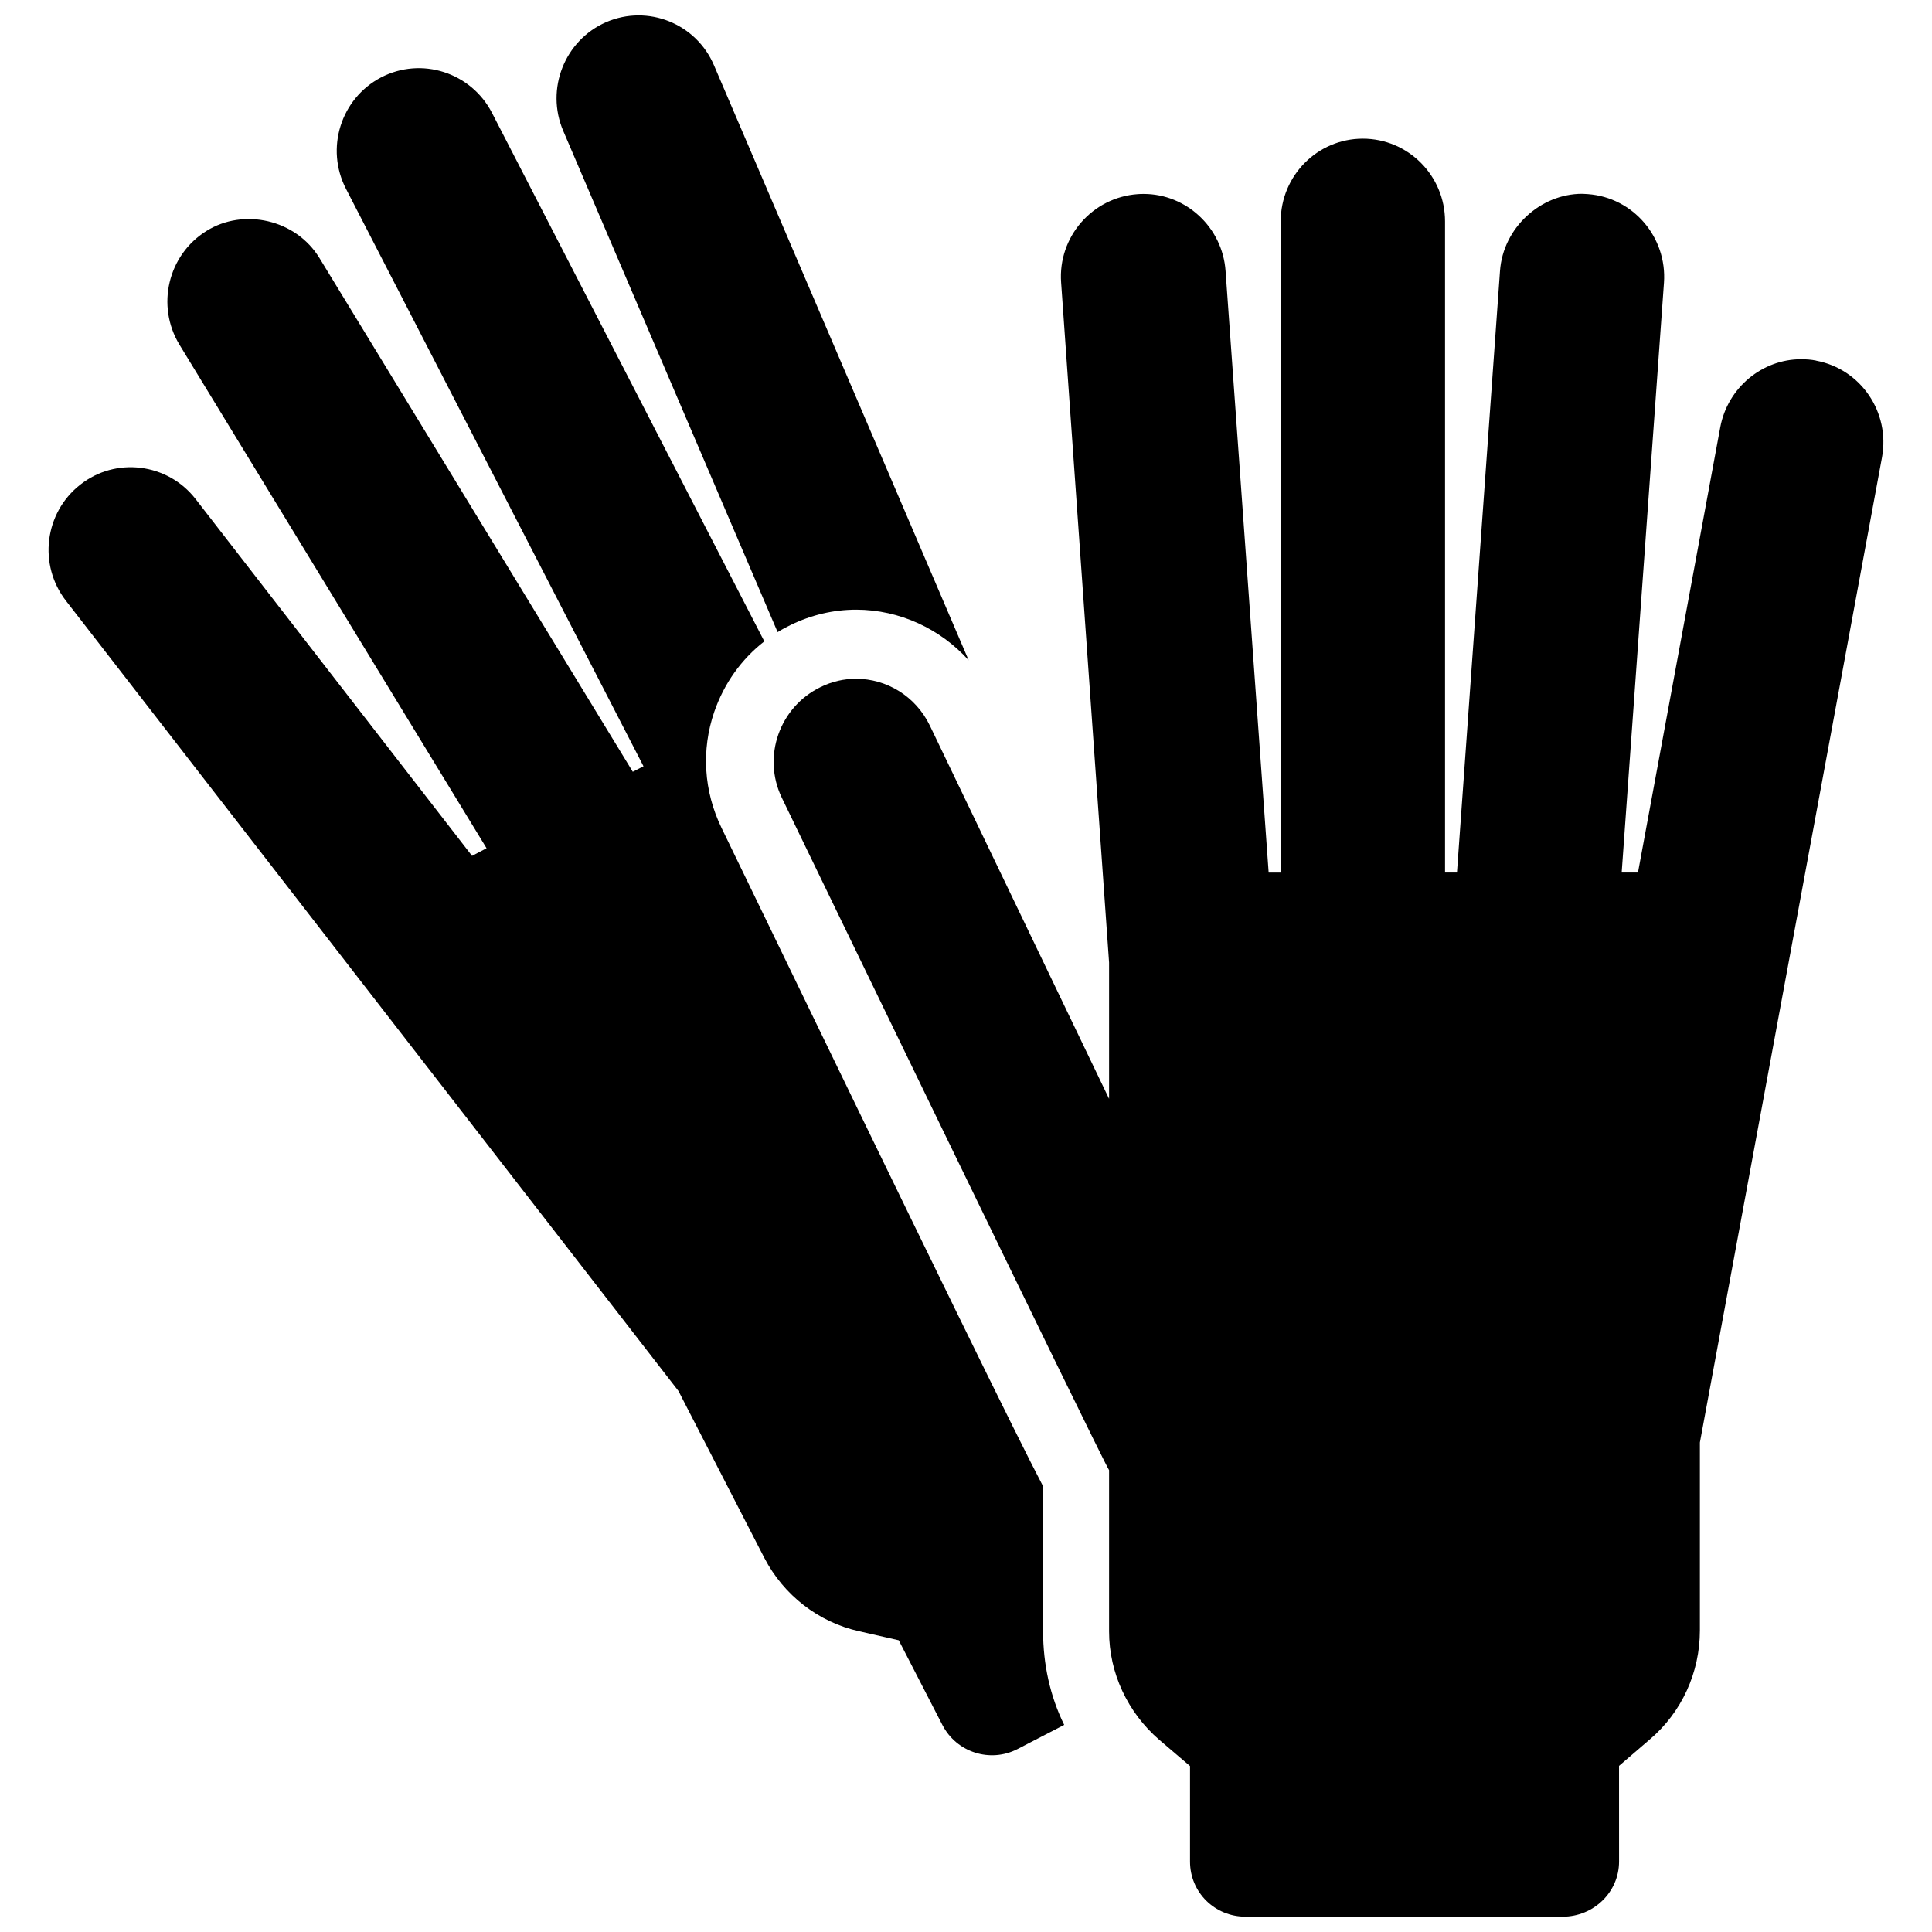
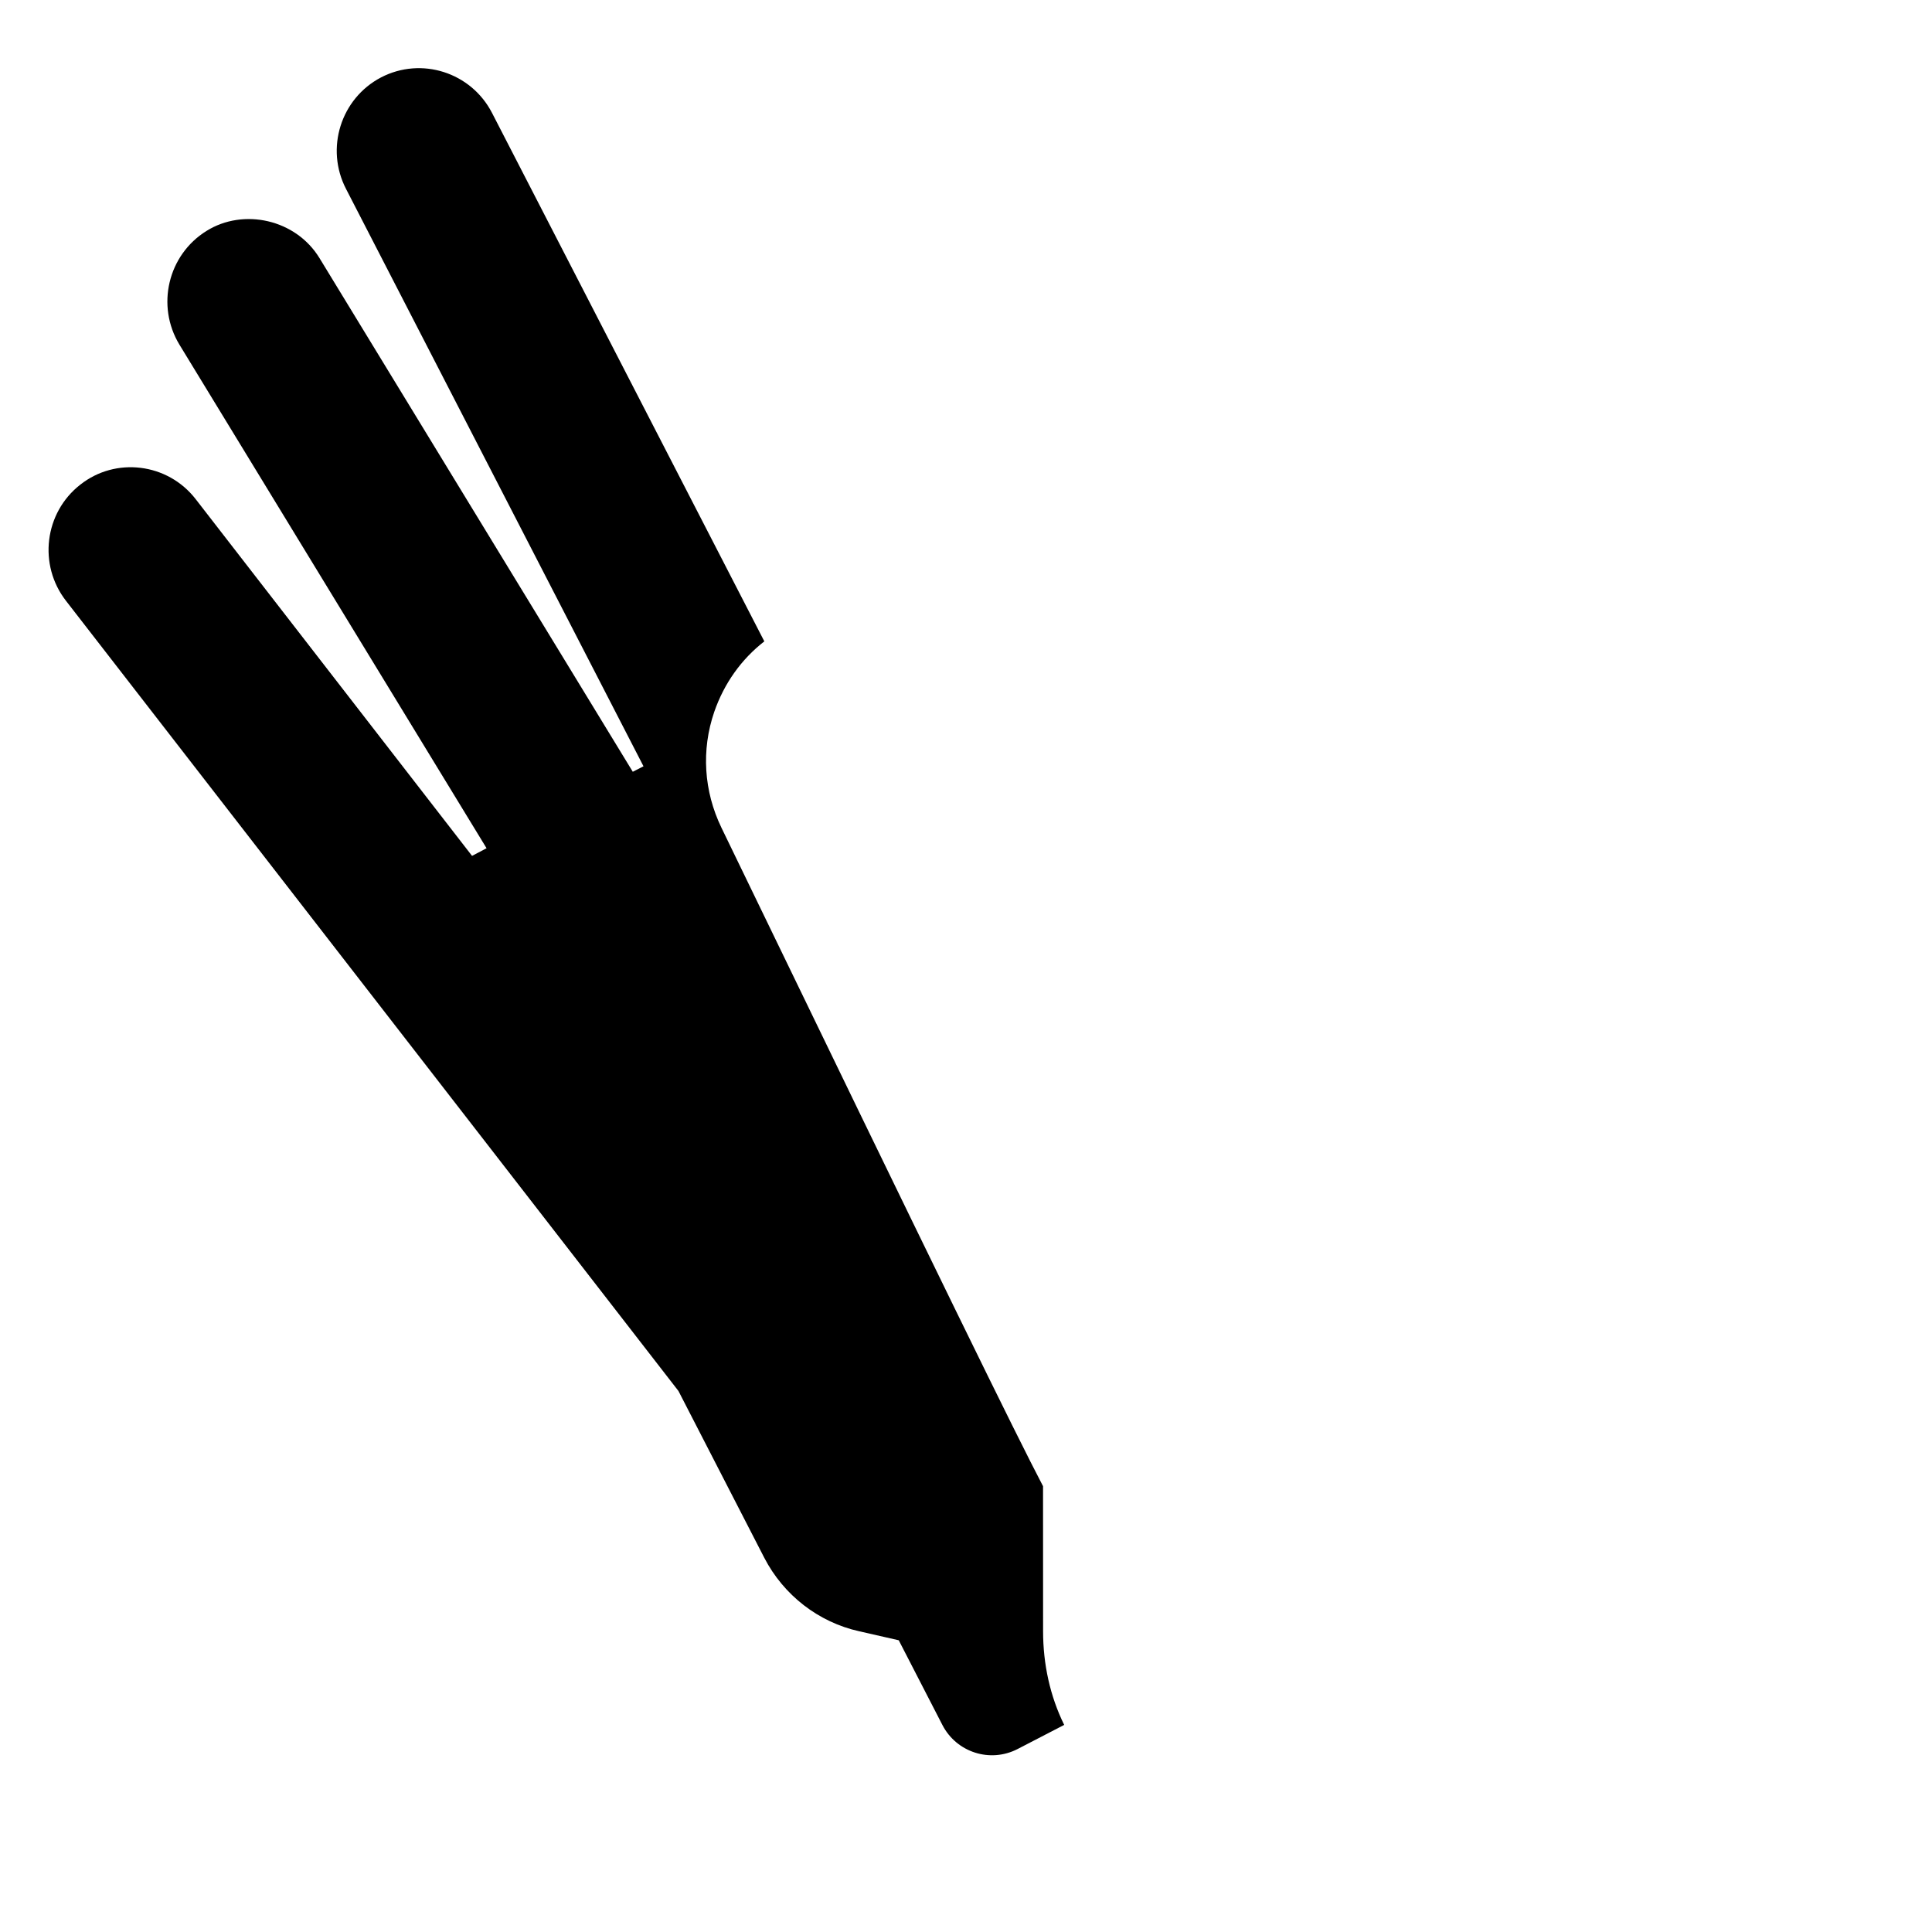
<svg xmlns="http://www.w3.org/2000/svg" width="800px" height="800px" version="1.1" viewBox="144 144 512 512">
  <defs>
    <clipPath id="b">
-       <path d="m291 148.09h110v170.91h-110z" />
-     </clipPath>
+       </clipPath>
    <clipPath id="a">
-       <path d="m349 180h295v471.9h-295z" />
-     </clipPath>
+       </clipPath>
  </defs>
  <path d="m420.39 537.81c-7.16-13.668-26.52-53.188-85.207-174.47-4.664-9.656-5.383-20.551-1.891-30.711 2.609-7.519 7.176-13.93 13.262-18.66l-72.176-140.07c-5.547-10.73-18.707-14.941-29.406-9.379-10.668 5.594-14.824 18.836-9.266 29.555l78.828 153-2.84 1.453-83.02-136.12c-6.277-10.309-20.156-13.328-29.941-7.211-10.242 6.344-13.441 19.852-7.16 30.176l81.371 133.42-3.848 2.023-73.25-94.551c-7.422-9.574-21.223-11.238-30.598-3.801-9.492 7.438-11.172 21.234-3.75 30.777l162.3 209.39 22.754 44.219c5.121 9.883 14.352 17.062 25.152 19.457l10.473 2.383 11.582 22.477c3.75 7.242 12.641 10.098 19.914 6.344l12.348-6.394c-3.75-7.617-5.594-16.113-5.594-24.824l-0.012-38.477z" />
  <g clip-path="url(#b)">
    <path d="m350.08 311.52c1.094-0.703 2.285-1.32 3.441-1.891 5.512-2.676 11.336-4.062 17.438-4.062 11.449 0.031 22.246 5.074 29.75 13.422l-67.477-157.64c-4.715-11.121-17.535-16.258-28.594-11.48-10.992 4.781-16.133 17.715-11.367 28.836z" />
  </g>
  <g clip-path="url(#a)">
-     <path d="m625.3 239.56c-1.355-0.277-2.676-0.359-4.027-0.359-10.211 0-19.41 7.488-21.383 18.008l-21.809 118.02h-4.32l11.207-156.3c0.848-12.07-8.156-22.605-20.16-23.488-0.523-0.016-1.059-0.082-1.566-0.082-10.895 0-20.91 8.922-21.727 20.453l-11.402 159.42-3.164-0.004v-172.56c0-12.102-9.754-21.922-21.789-21.922-12.02 0-21.758 9.82-21.758 21.922v172.58h-3.195l-11.418-159.43c-0.801-11.547-10.438-20.422-21.676-20.422-0.523 0-1.043 0-1.598 0.051-12.035 0.848-21.188 11.352-20.305 23.438l12.707 180.2v36.109l-47.512-98.938c-3.785-7.812-11.465-12.363-19.523-12.379-3.215 0-6.41 0.719-9.445 2.219-10.863 5.285-15.496 18.398-10.258 29.293 0 0 85.434 176.67 86.738 178.21v42.734c0 11.059 4.957 21.512 13.262 28.707l8.188 6.981v25.297c0 8.203 6.574 14.629 14.727 14.629h84.016c8.156 0 14.957-6.441 14.957-14.629l-0.008-25.344 8.105-6.965c8.496-7.191 13.324-17.762 13.324-28.949v-49.777l48.266-261.1c2.184-11.938-5.629-23.387-17.453-25.605z" />
-   </g>
+     </g>
</svg>